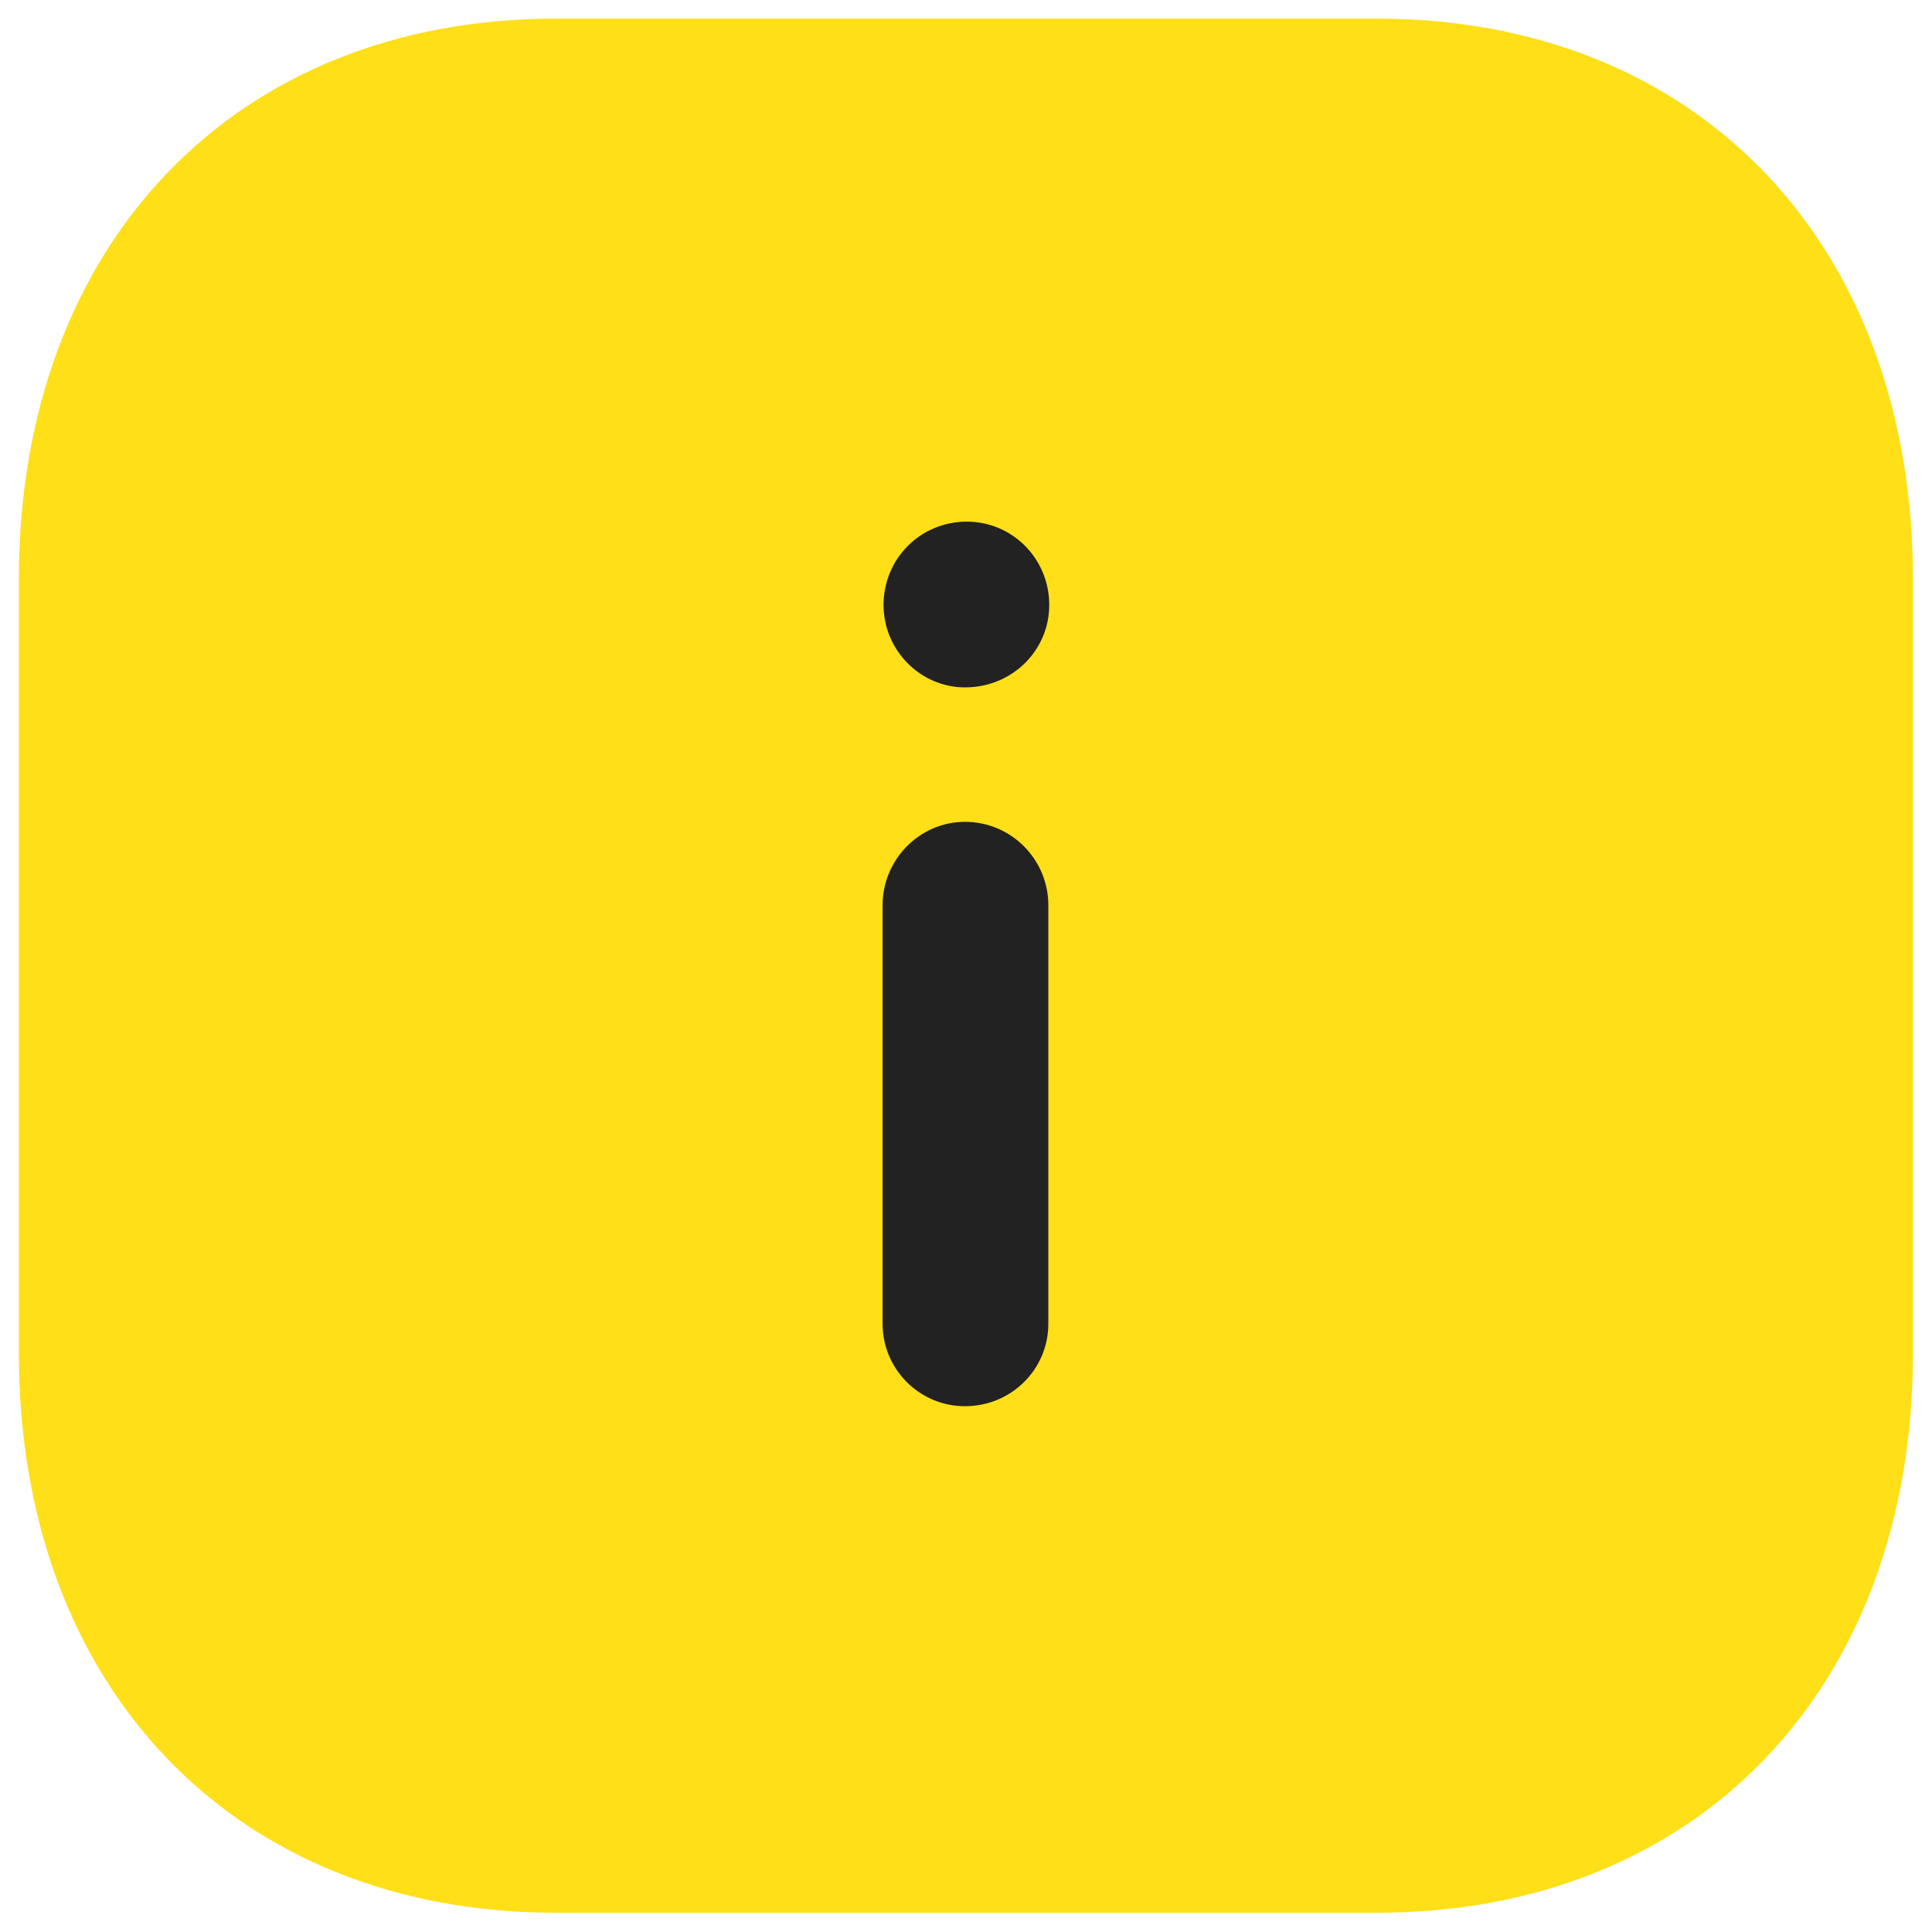
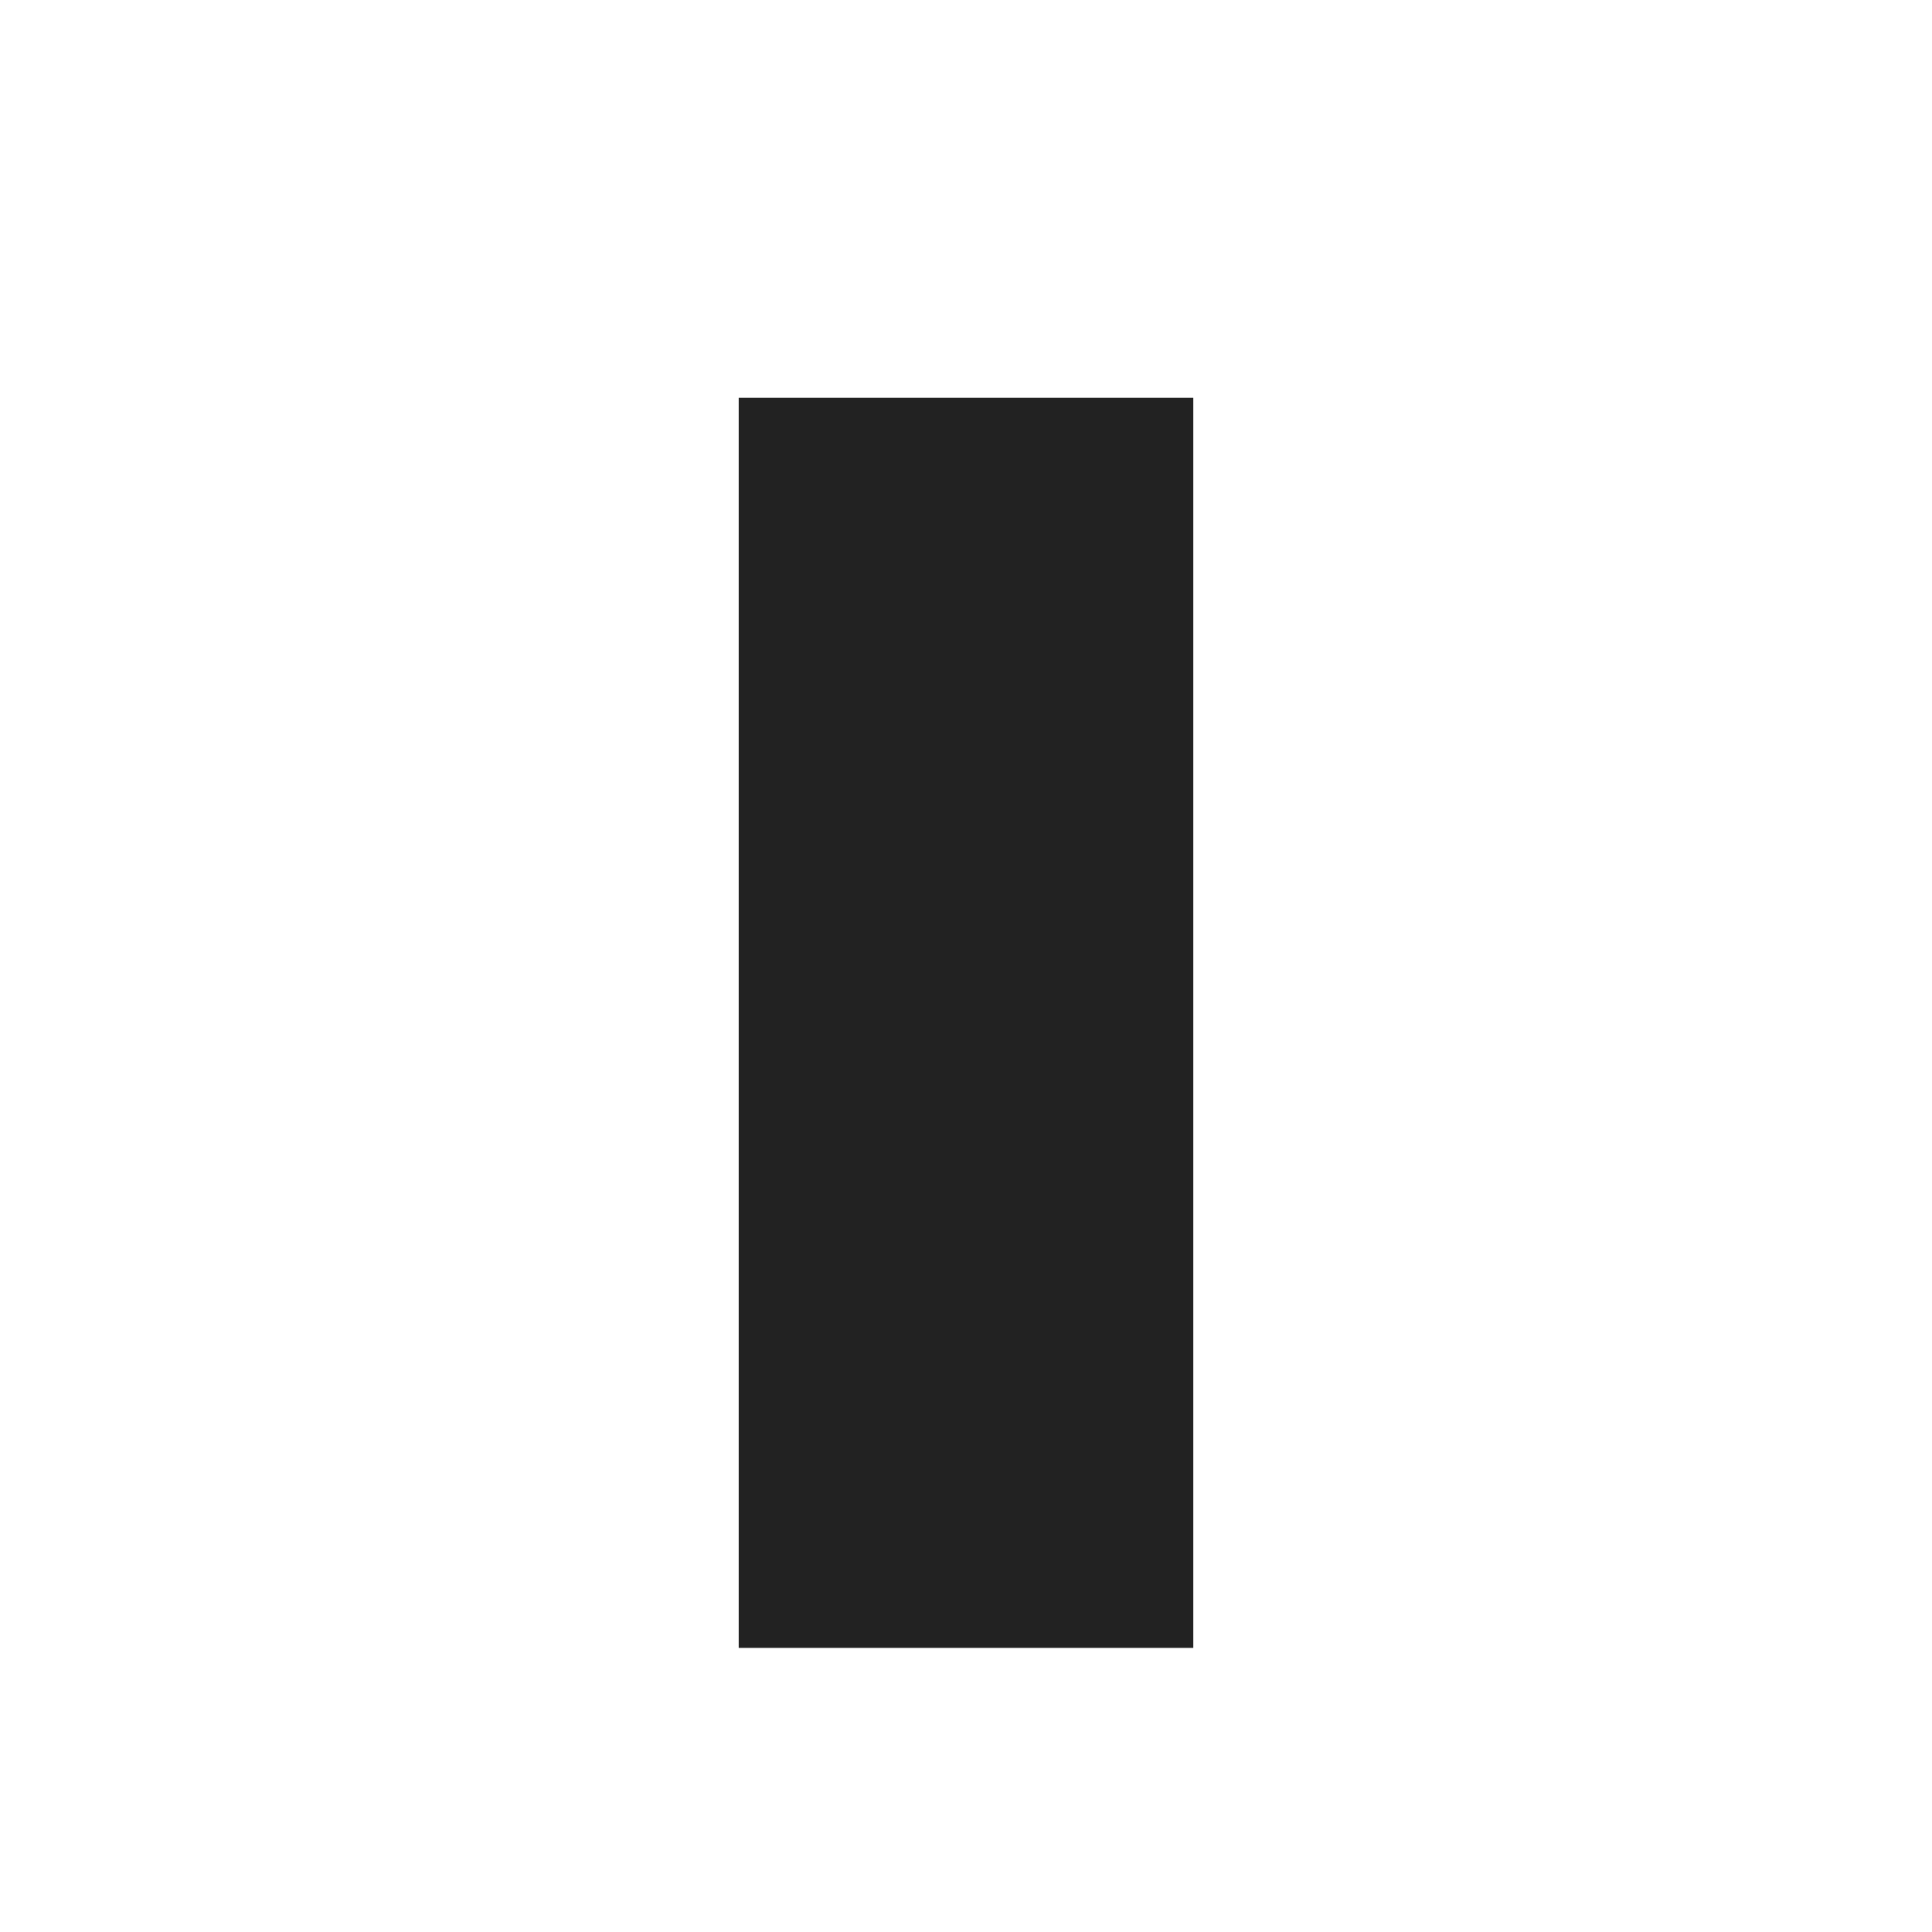
<svg xmlns="http://www.w3.org/2000/svg" width="34" height="34" viewBox="0 0 34 34" fill="none">
  <rect x="13" y="7" width="8" height="22" fill="#222222" />
-   <path fill-rule="evenodd" clip-rule="evenodd" d="M9.782 0.328H24.232C29.882 0.328 33.665 4.295 33.665 10.195V23.813C33.665 29.697 29.882 33.661 24.232 33.661H9.782C4.132 33.661 0.332 29.697 0.332 23.813V10.195C0.332 4.295 4.132 0.328 9.782 0.328ZM16.982 12.097C16.199 12.097 15.549 11.445 15.549 10.646C15.549 9.83 16.199 9.18 17.015 9.18C17.815 9.18 18.465 9.83 18.465 10.646C18.465 11.445 17.815 12.097 16.982 12.097ZM18.449 23.297C18.449 24.096 17.799 24.747 16.982 24.747C16.182 24.747 15.532 24.096 15.532 23.297V15.93C15.532 15.128 16.182 14.463 16.982 14.463C17.799 14.463 18.449 15.128 18.449 15.93V23.297Z" fill="#FFDF17" />
</svg>